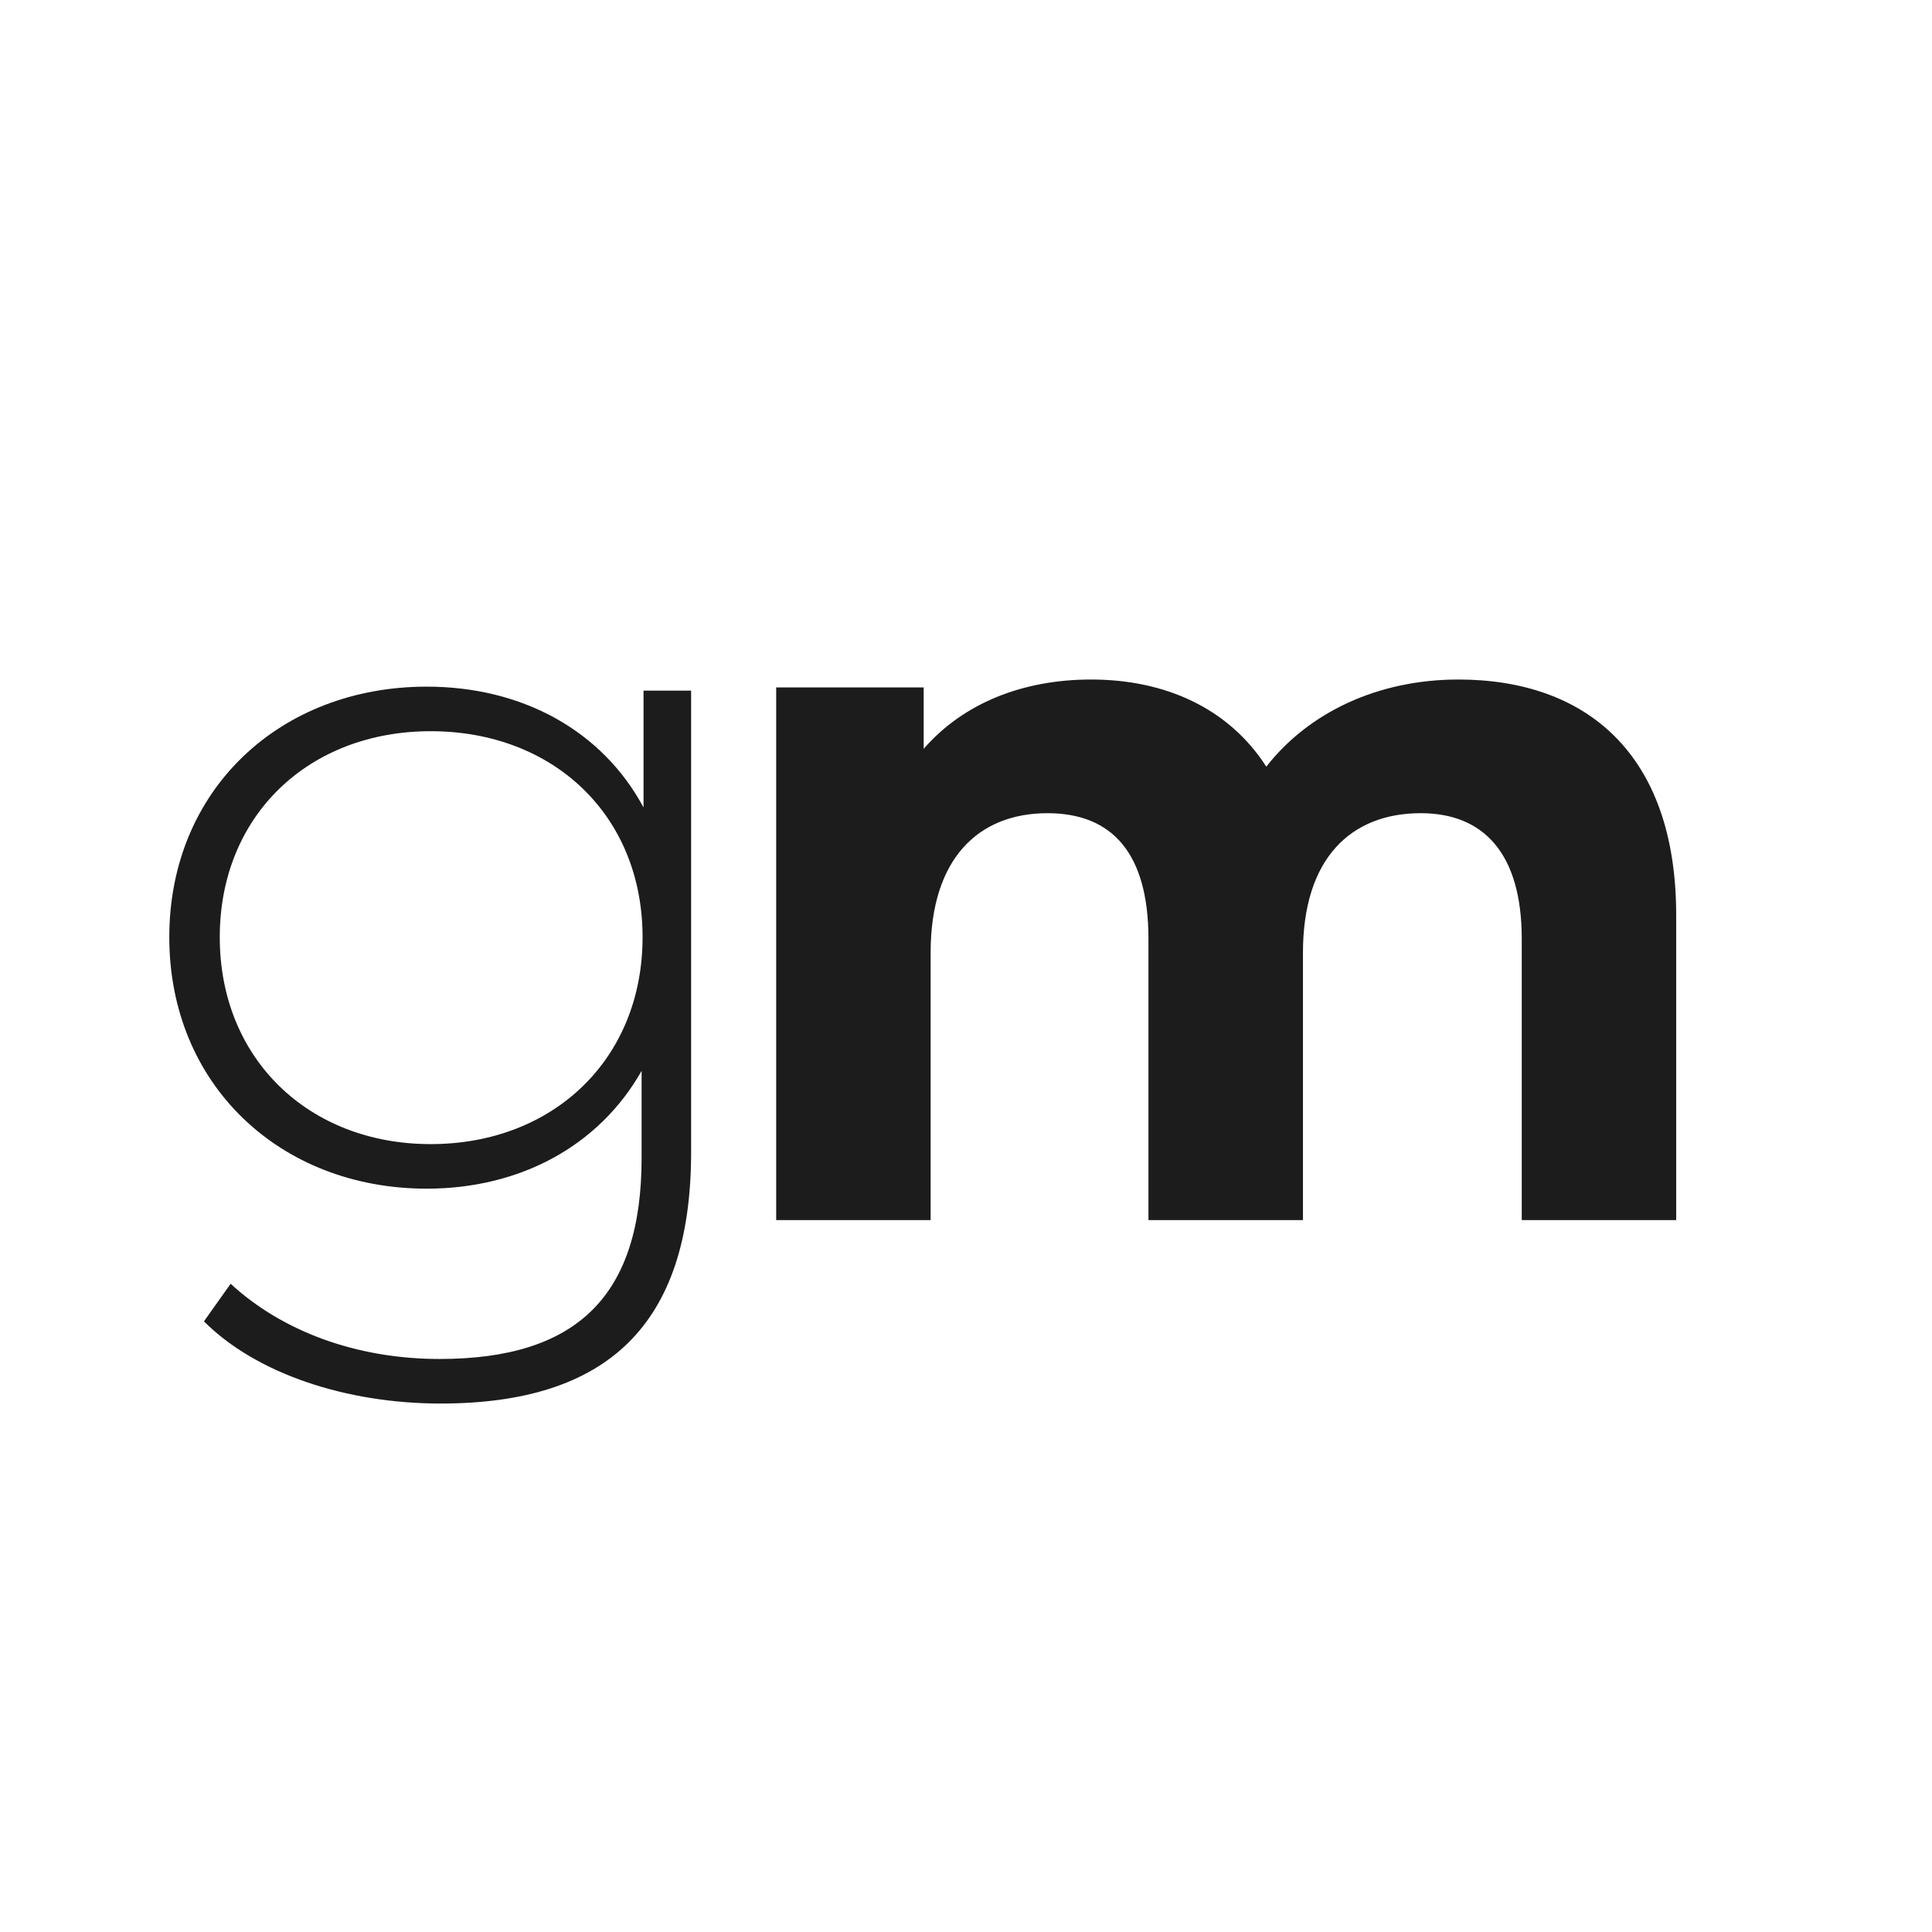
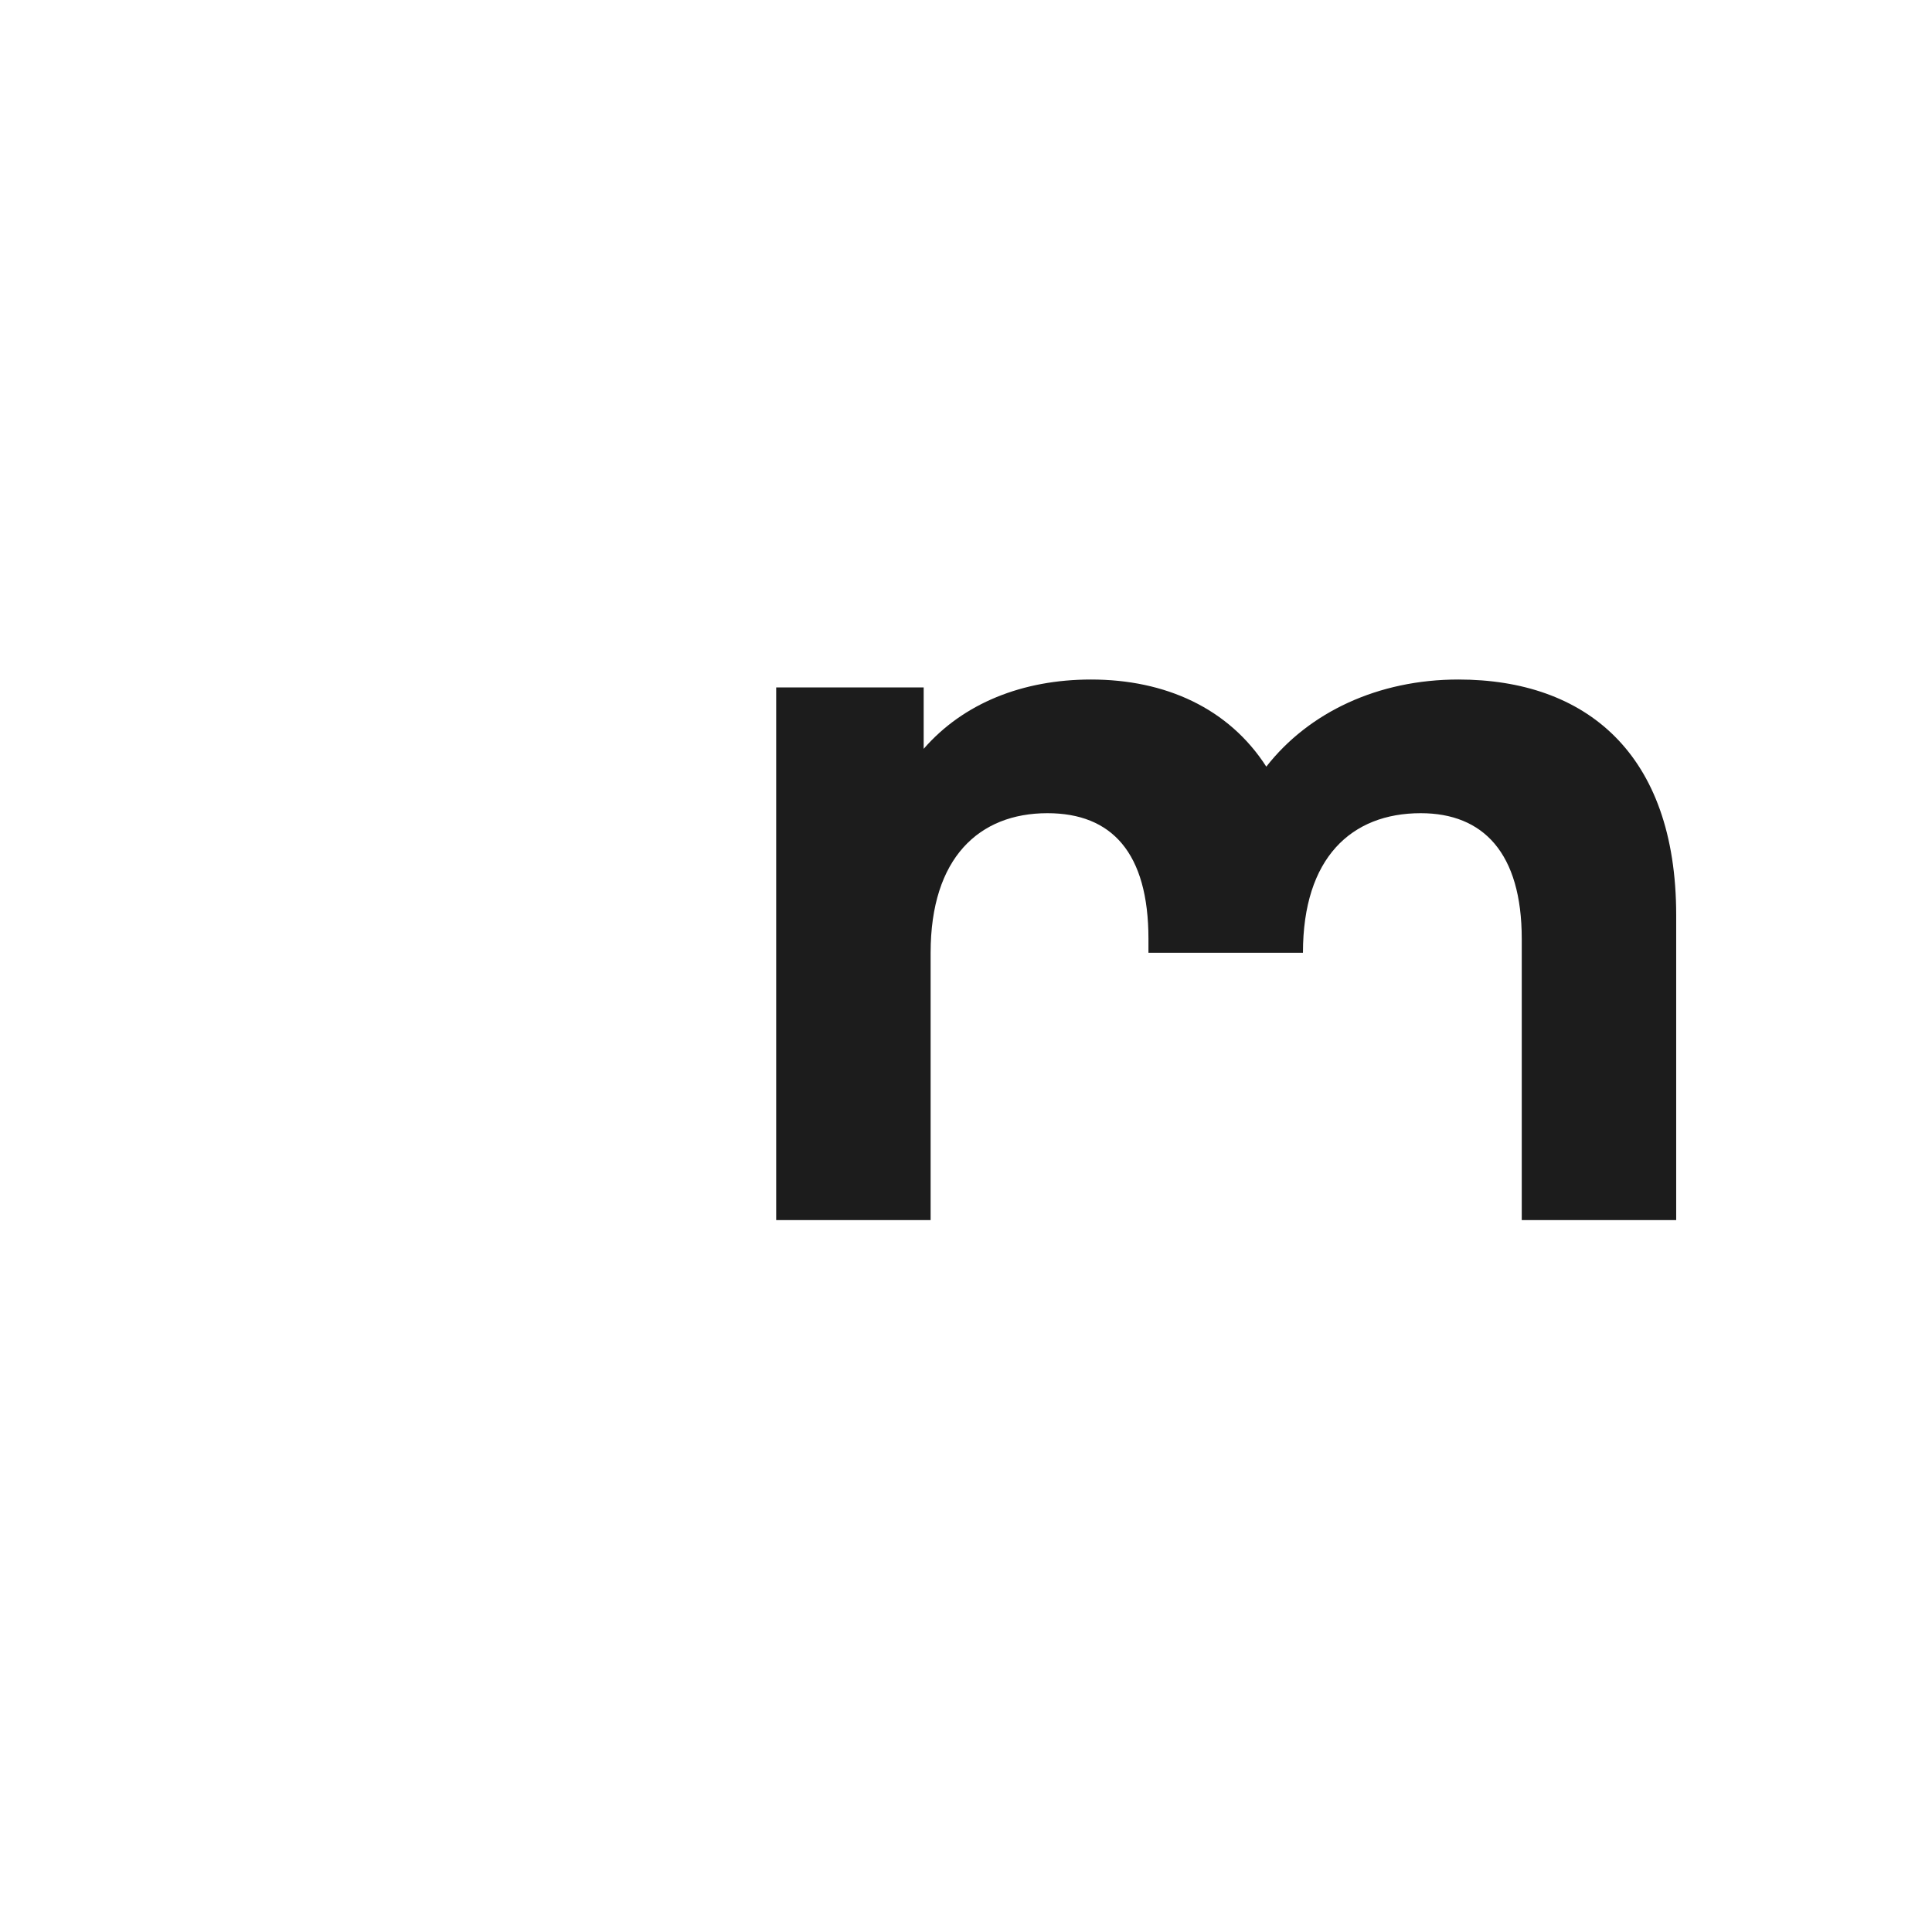
<svg xmlns="http://www.w3.org/2000/svg" width="32" height="32" viewBox="0 0 32 32" fill="none">
  <rect width="32" height="32" fill="white" />
-   <path d="M10.659 11.439H11.447V19.082C11.447 21.952 10.053 23.247 7.297 23.247C5.739 23.247 4.247 22.755 3.378 21.886L3.82 21.263C4.673 22.05 5.903 22.509 7.281 22.509C9.561 22.509 10.627 21.46 10.627 19.18V17.737C9.921 18.983 8.609 19.688 7.068 19.688C4.64 19.688 2.804 17.966 2.804 15.523C2.804 13.079 4.64 11.373 7.068 11.373C8.642 11.373 9.971 12.095 10.659 13.374V11.439ZM7.133 18.95C9.167 18.95 10.643 17.54 10.643 15.523C10.643 13.505 9.167 12.111 7.133 12.111C5.116 12.111 3.64 13.505 3.64 15.523C3.64 17.54 5.116 18.95 7.133 18.95Z" fill="#1C1C1C" />
-   <path d="M24.155 11.255C26.255 11.255 27.763 12.468 27.763 15.158V20.209H25.205V15.552C25.205 14.125 24.565 13.469 23.532 13.469C22.384 13.469 21.581 14.207 21.581 15.781V20.209H19.022V15.552C19.022 14.125 18.415 13.469 17.349 13.469C16.218 13.469 15.414 14.207 15.414 15.781V20.209H12.856V11.386H15.299V12.403C15.955 11.648 16.939 11.255 18.071 11.255C19.301 11.255 20.351 11.73 20.974 12.698C21.679 11.796 22.827 11.255 24.155 11.255Z" fill="#1C1C1C" />
+   <path d="M24.155 11.255C26.255 11.255 27.763 12.468 27.763 15.158V20.209H25.205V15.552C25.205 14.125 24.565 13.469 23.532 13.469C22.384 13.469 21.581 14.207 21.581 15.781H19.022V15.552C19.022 14.125 18.415 13.469 17.349 13.469C16.218 13.469 15.414 14.207 15.414 15.781V20.209H12.856V11.386H15.299V12.403C15.955 11.648 16.939 11.255 18.071 11.255C19.301 11.255 20.351 11.73 20.974 12.698C21.679 11.796 22.827 11.255 24.155 11.255Z" fill="#1C1C1C" />
</svg>